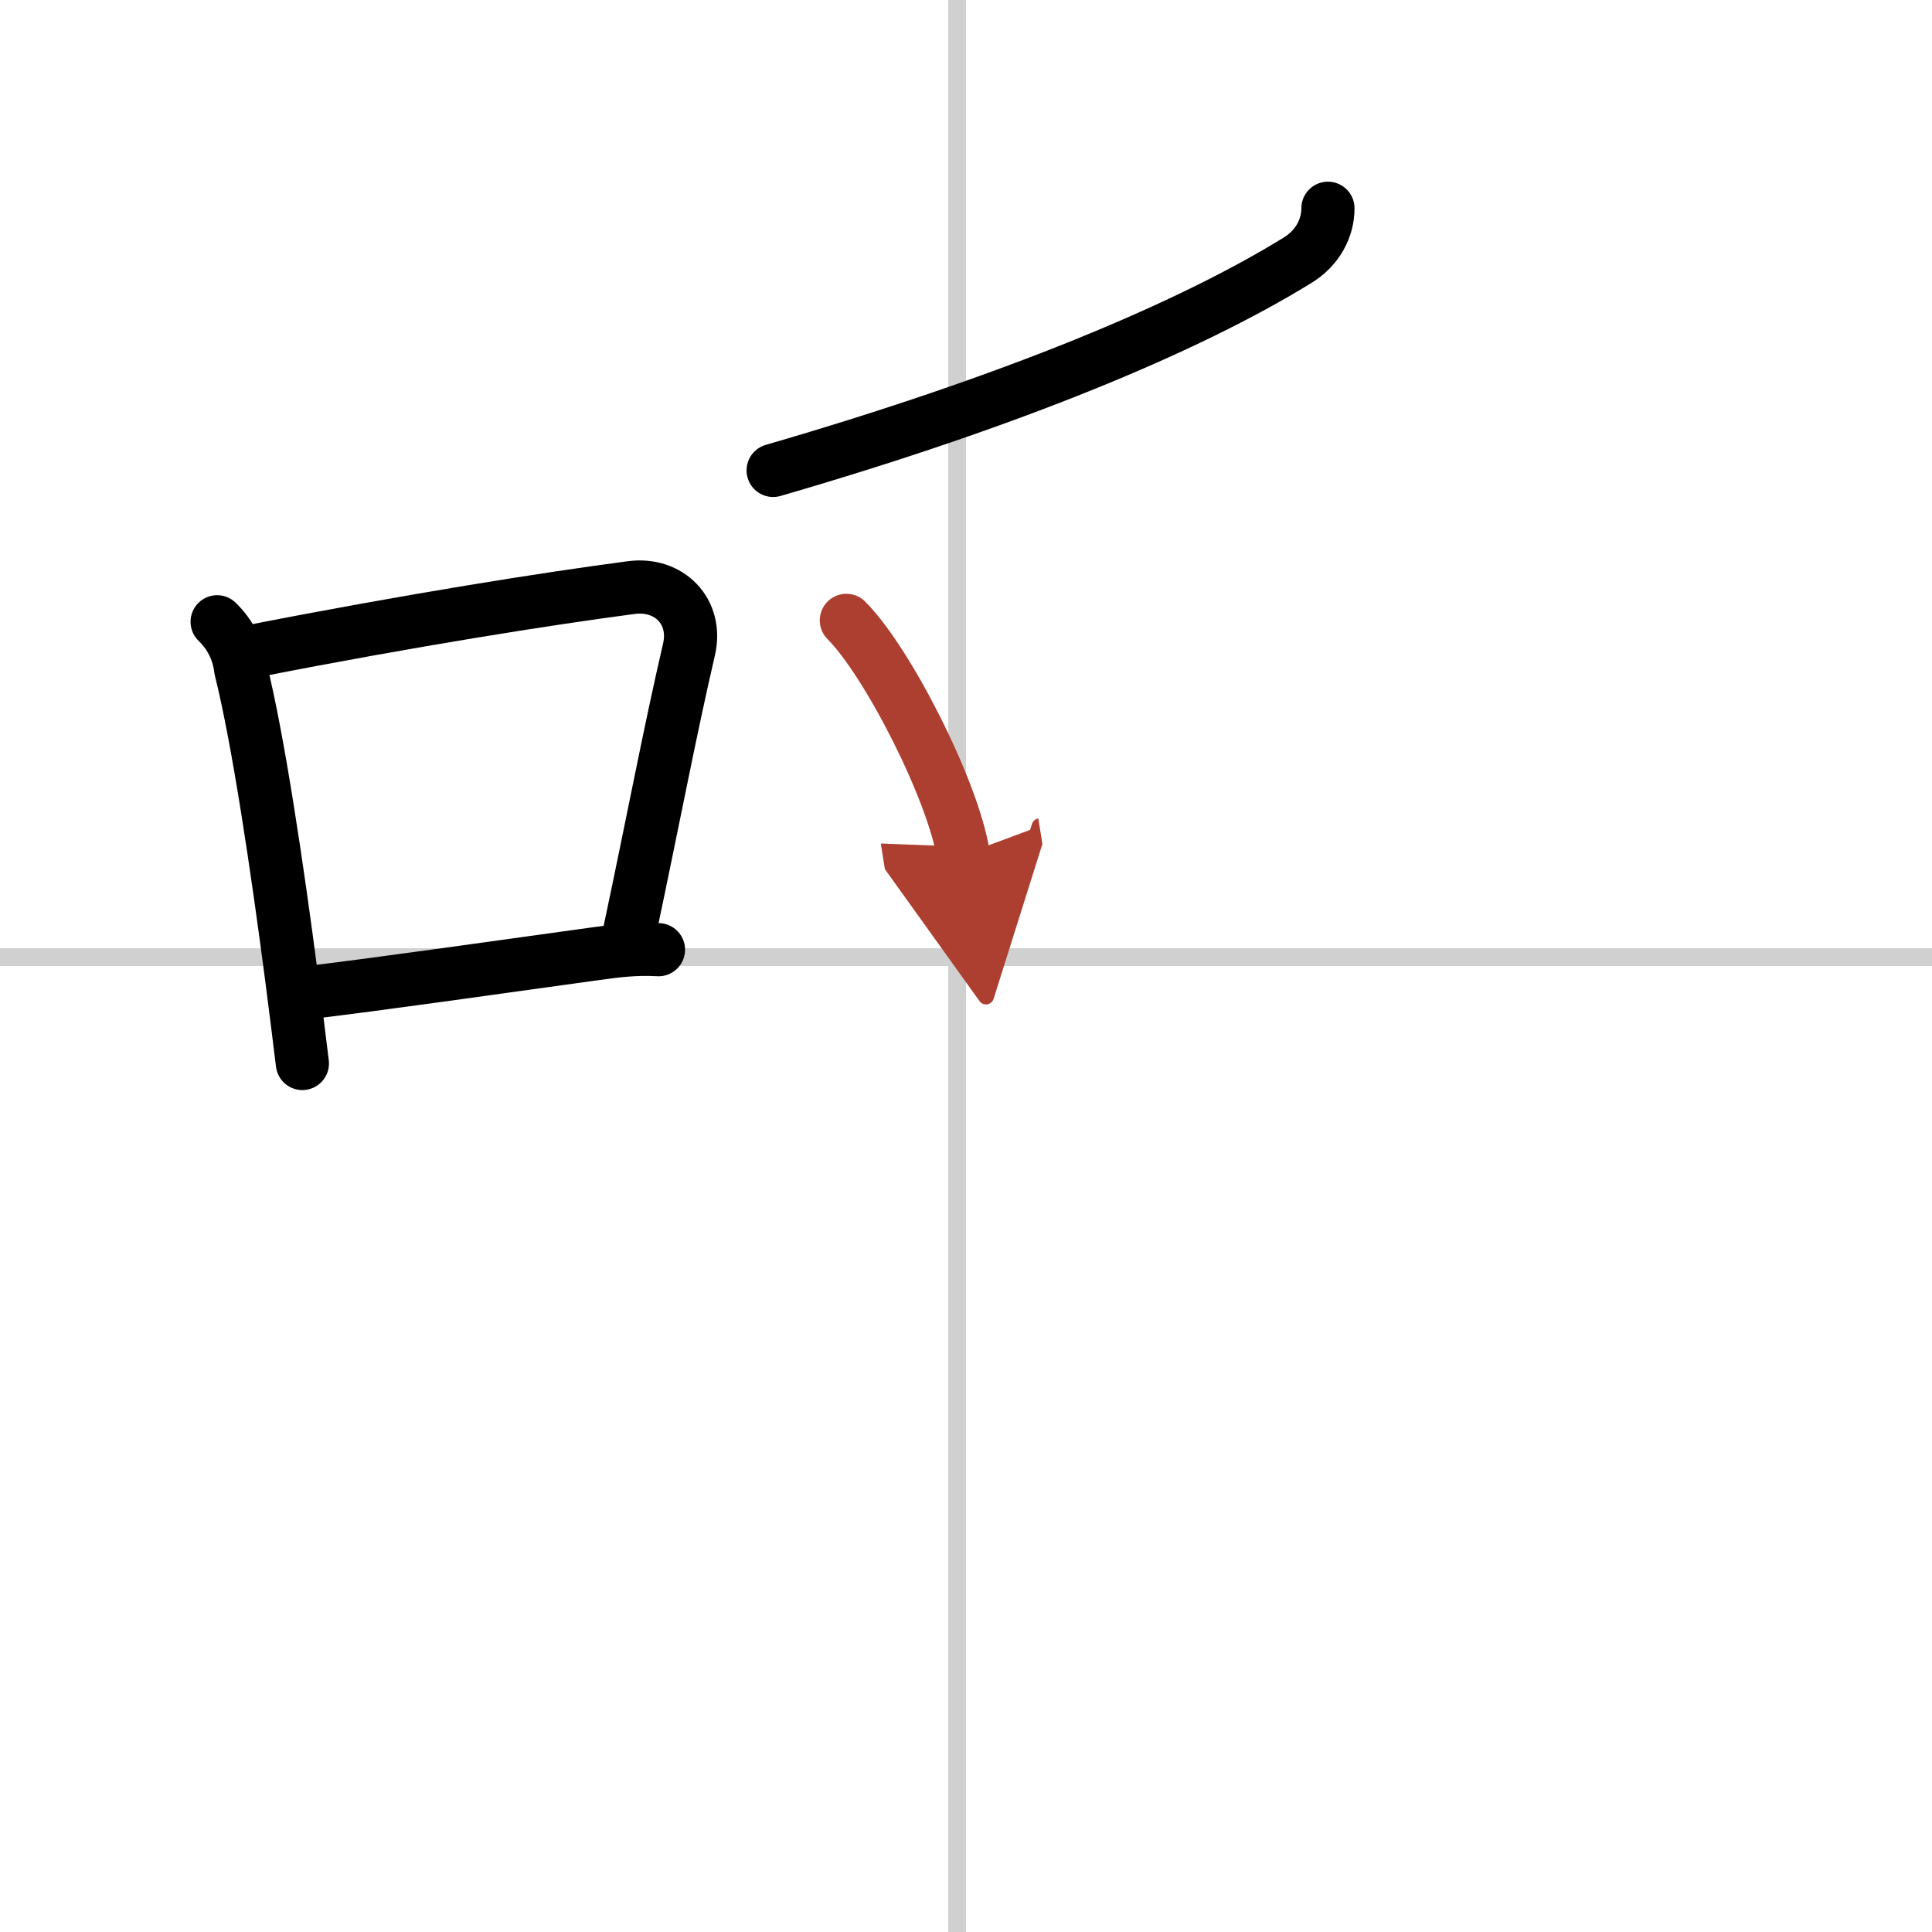
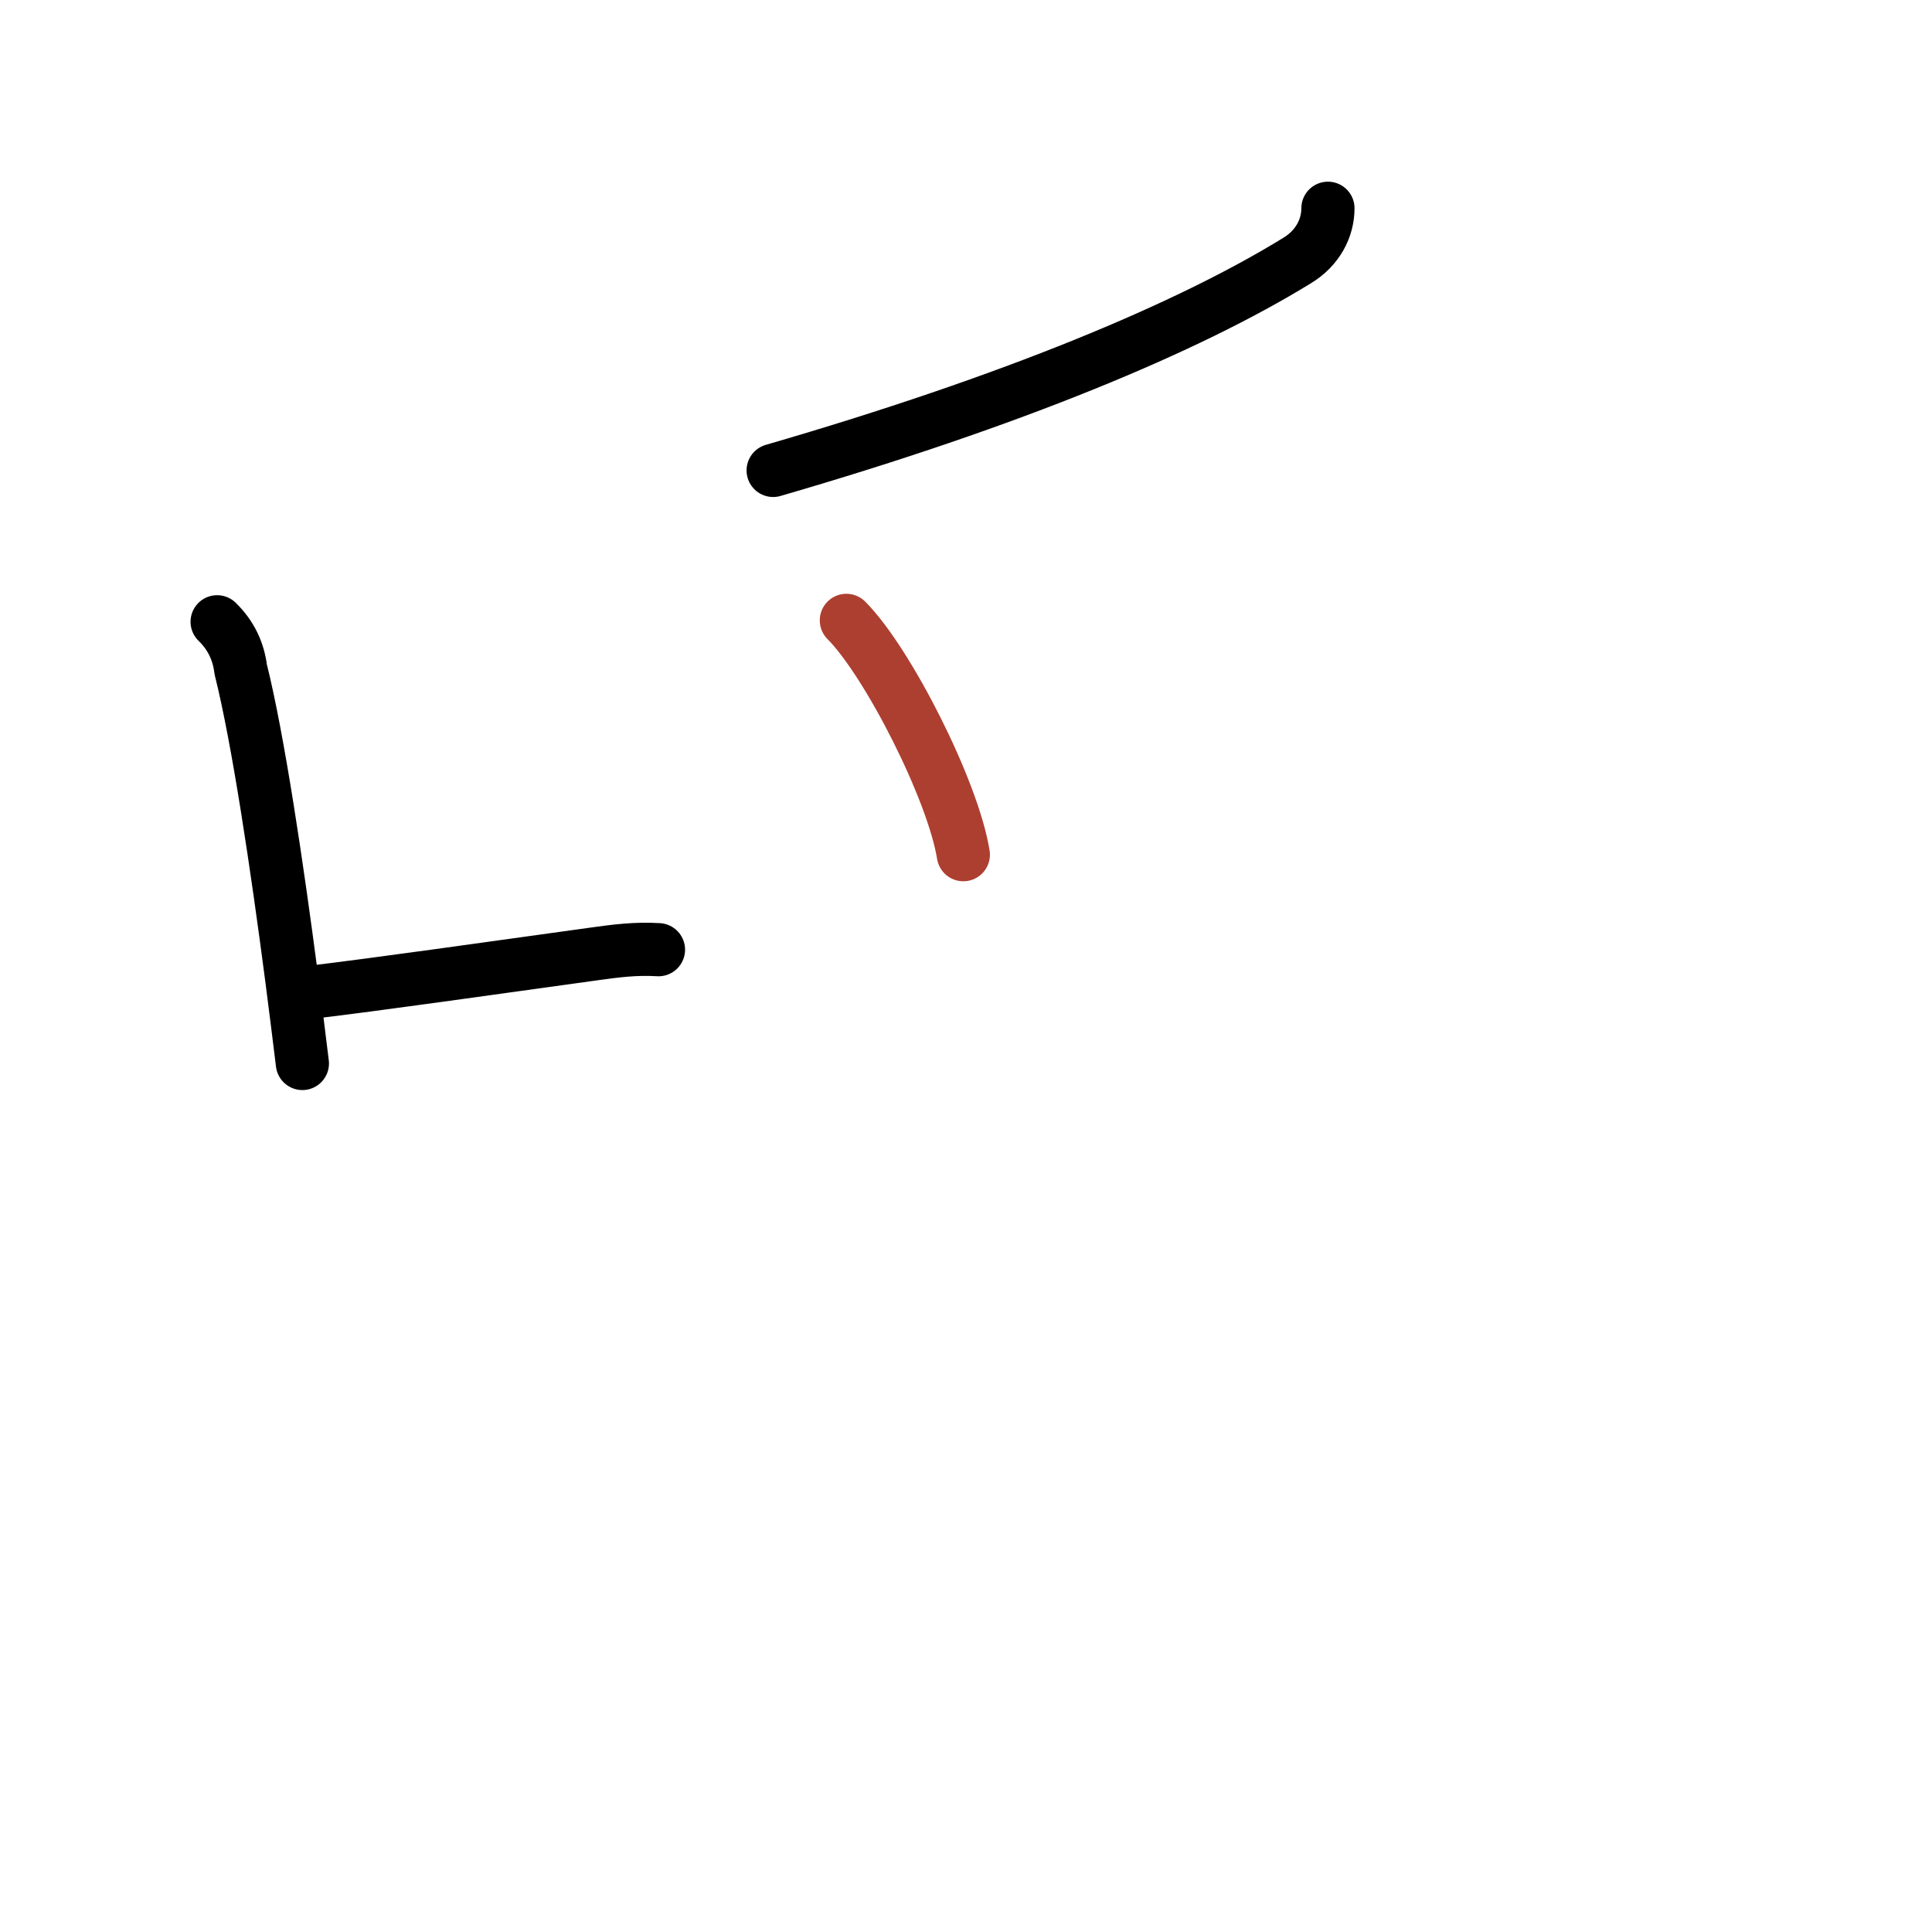
<svg xmlns="http://www.w3.org/2000/svg" width="400" height="400" viewBox="0 0 109 109">
  <defs>
    <marker id="a" markerWidth="4" orient="auto" refX="1" refY="5" viewBox="0 0 10 10">
-       <polyline points="0 0 10 5 0 10 1 5" fill="#ad3f31" stroke="#ad3f31" />
-     </marker>
+       </marker>
  </defs>
  <g fill="none" stroke="#000" stroke-linecap="round" stroke-linejoin="round" stroke-width="3">
-     <rect width="100%" height="100%" fill="#fff" stroke="#fff" />
-     <line x1="54" x2="54" y2="109" stroke="#d0d0d0" stroke-width="1" />
-     <line x2="109" y1="54" y2="54" stroke="#d0d0d0" stroke-width="1" />
    <path d="m12.25 35.08c0.76 0.74 1.2 1.63 1.33 2.68 0.99 3.95 2.06 11.18 2.88 17.46 0.22 1.69 0.42 3.31 0.6 4.78" />
-     <path d="m14.4 36.71c8.72-1.71 16.5-2.94 21.22-3.56 2.13-0.28 3.75 1.35 3.25 3.5-1.08 4.64-2.02 9.66-3.38 16.06" />
    <path d="m17.24 56.02c4.42-0.53 10.24-1.37 16.27-2.2 1.21-0.17 2.37-0.32 3.64-0.24" />
    <path d="m74.92 11.75c0 1.12-0.58 2.25-1.74 2.95-6.18 3.8-16.06 7.92-29.56 11.84" />
    <path d="m47.75 35c2.33 2.33 6.02 9.59 6.6 13.22" marker-end="url(#a)" stroke="#ad3f31" />
  </g>
</svg>